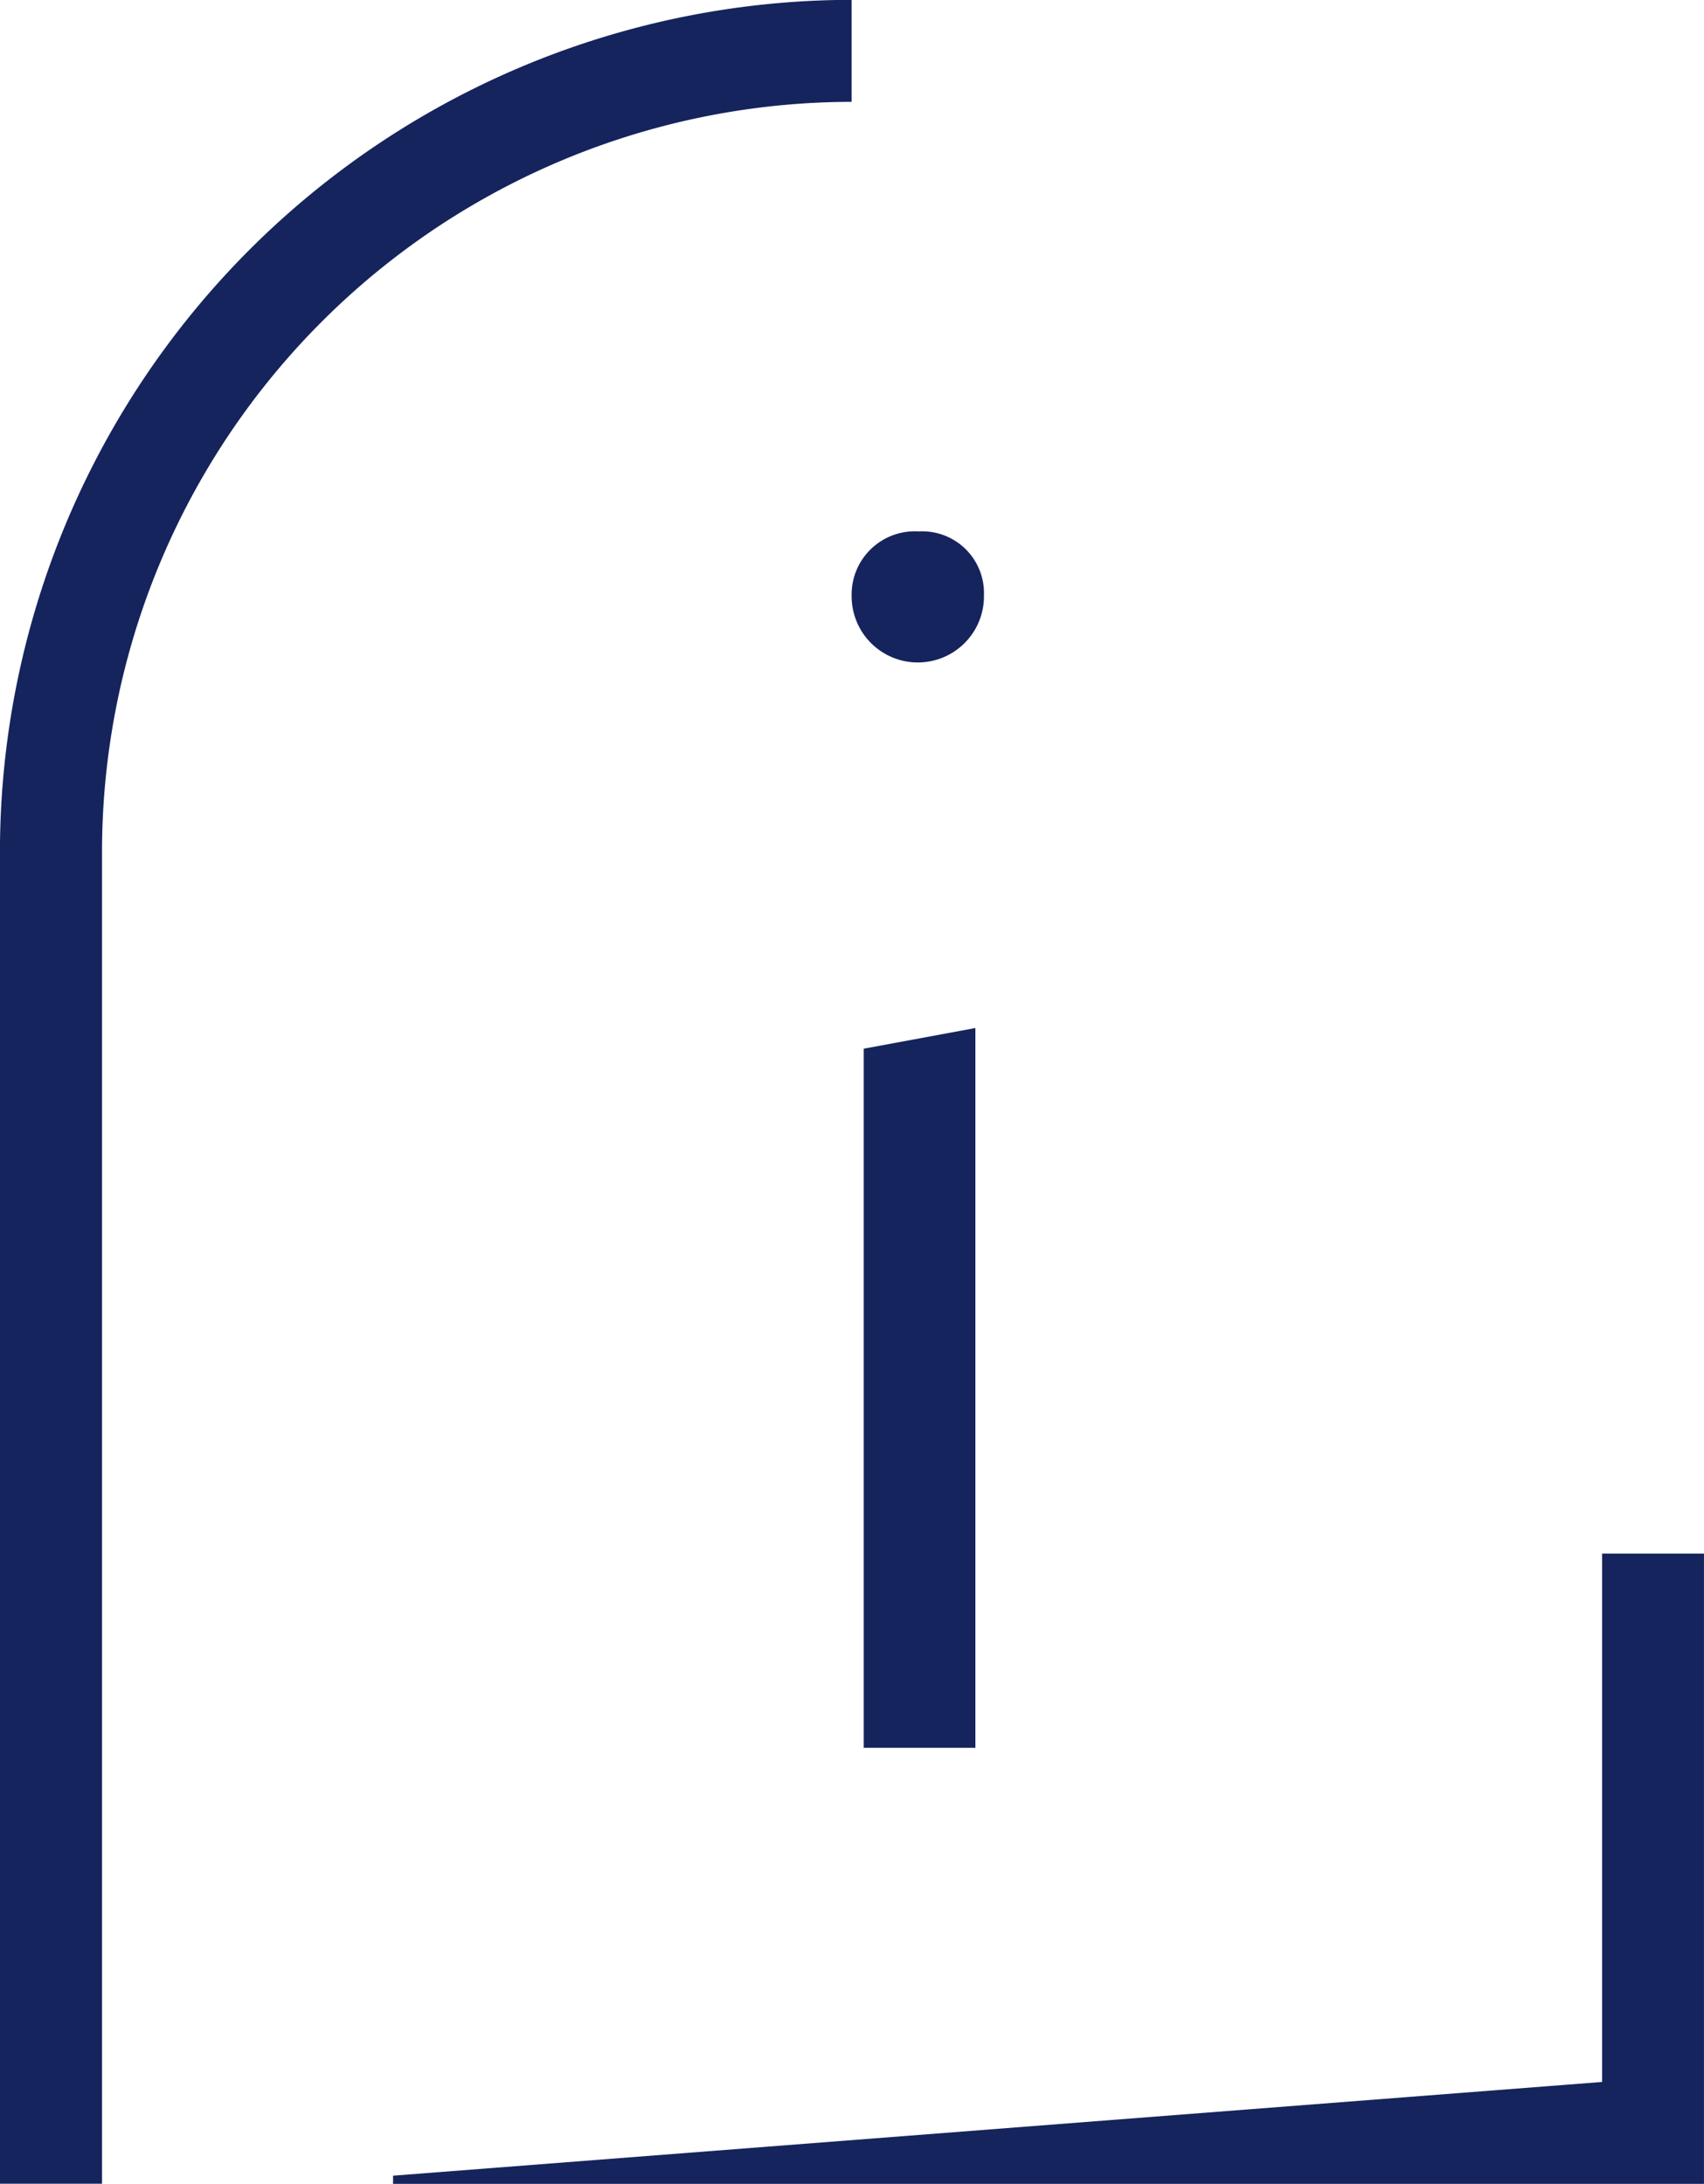
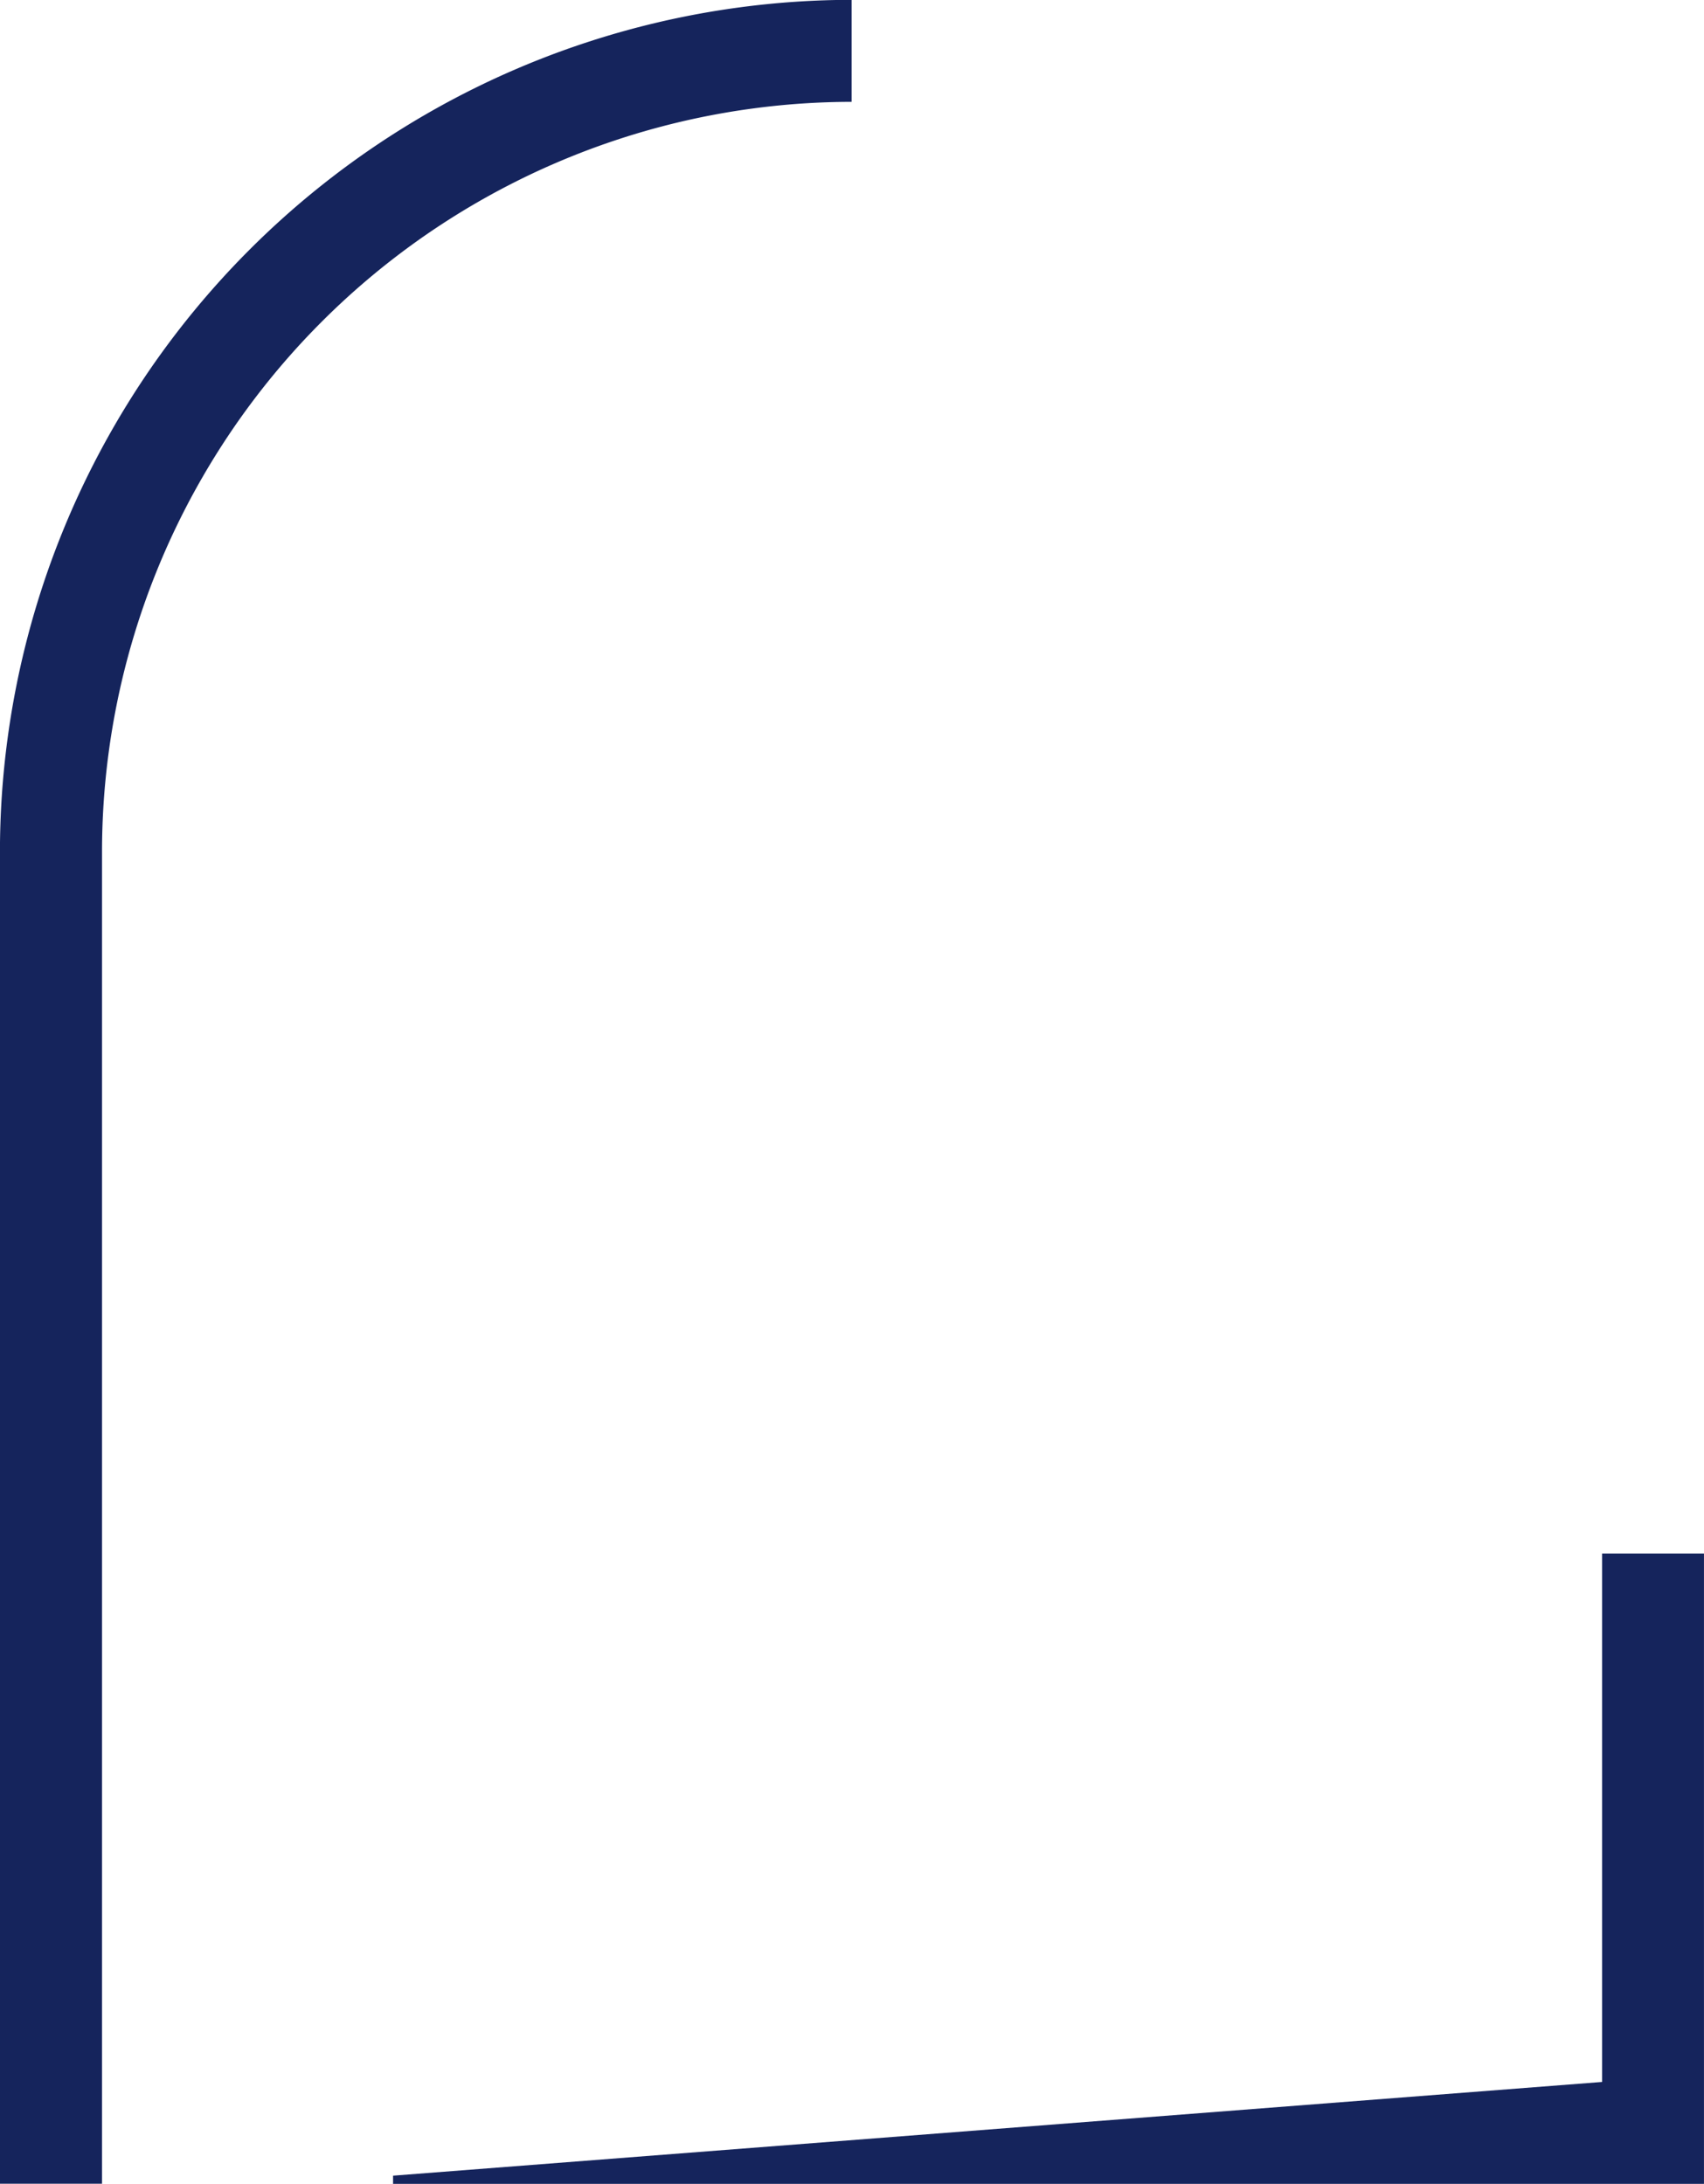
<svg xmlns="http://www.w3.org/2000/svg" width="65.24" height="83.633" viewBox="0 0 65.24 83.633">
-   <path d="M252.67,2163.626a2.42,2.42,0,0,1,2.566-2.435,2.365,2.365,0,0,1,2.5,2.435,2.533,2.533,0,1,1-5.065,0m4.737,16.583v27.563h-4.275V2181Z" transform="translate(-220.064 -2140.84)" fill="#15245c" />
  <path d="M195.081,2401.521v24.134h-50.19v-.313l46.289-3.589v-20.232Z" transform="translate(-129.842 -2342.023)" fill="#15245c" />
  <path d="M85.108,2036.259v3.9a28.735,28.735,0,0,0-28.7,28.7v51.027H52.5v-51.027a32.648,32.648,0,0,1,32.606-32.606" transform="translate(-52.502 -2036.259)" fill="#15245c" />
</svg>